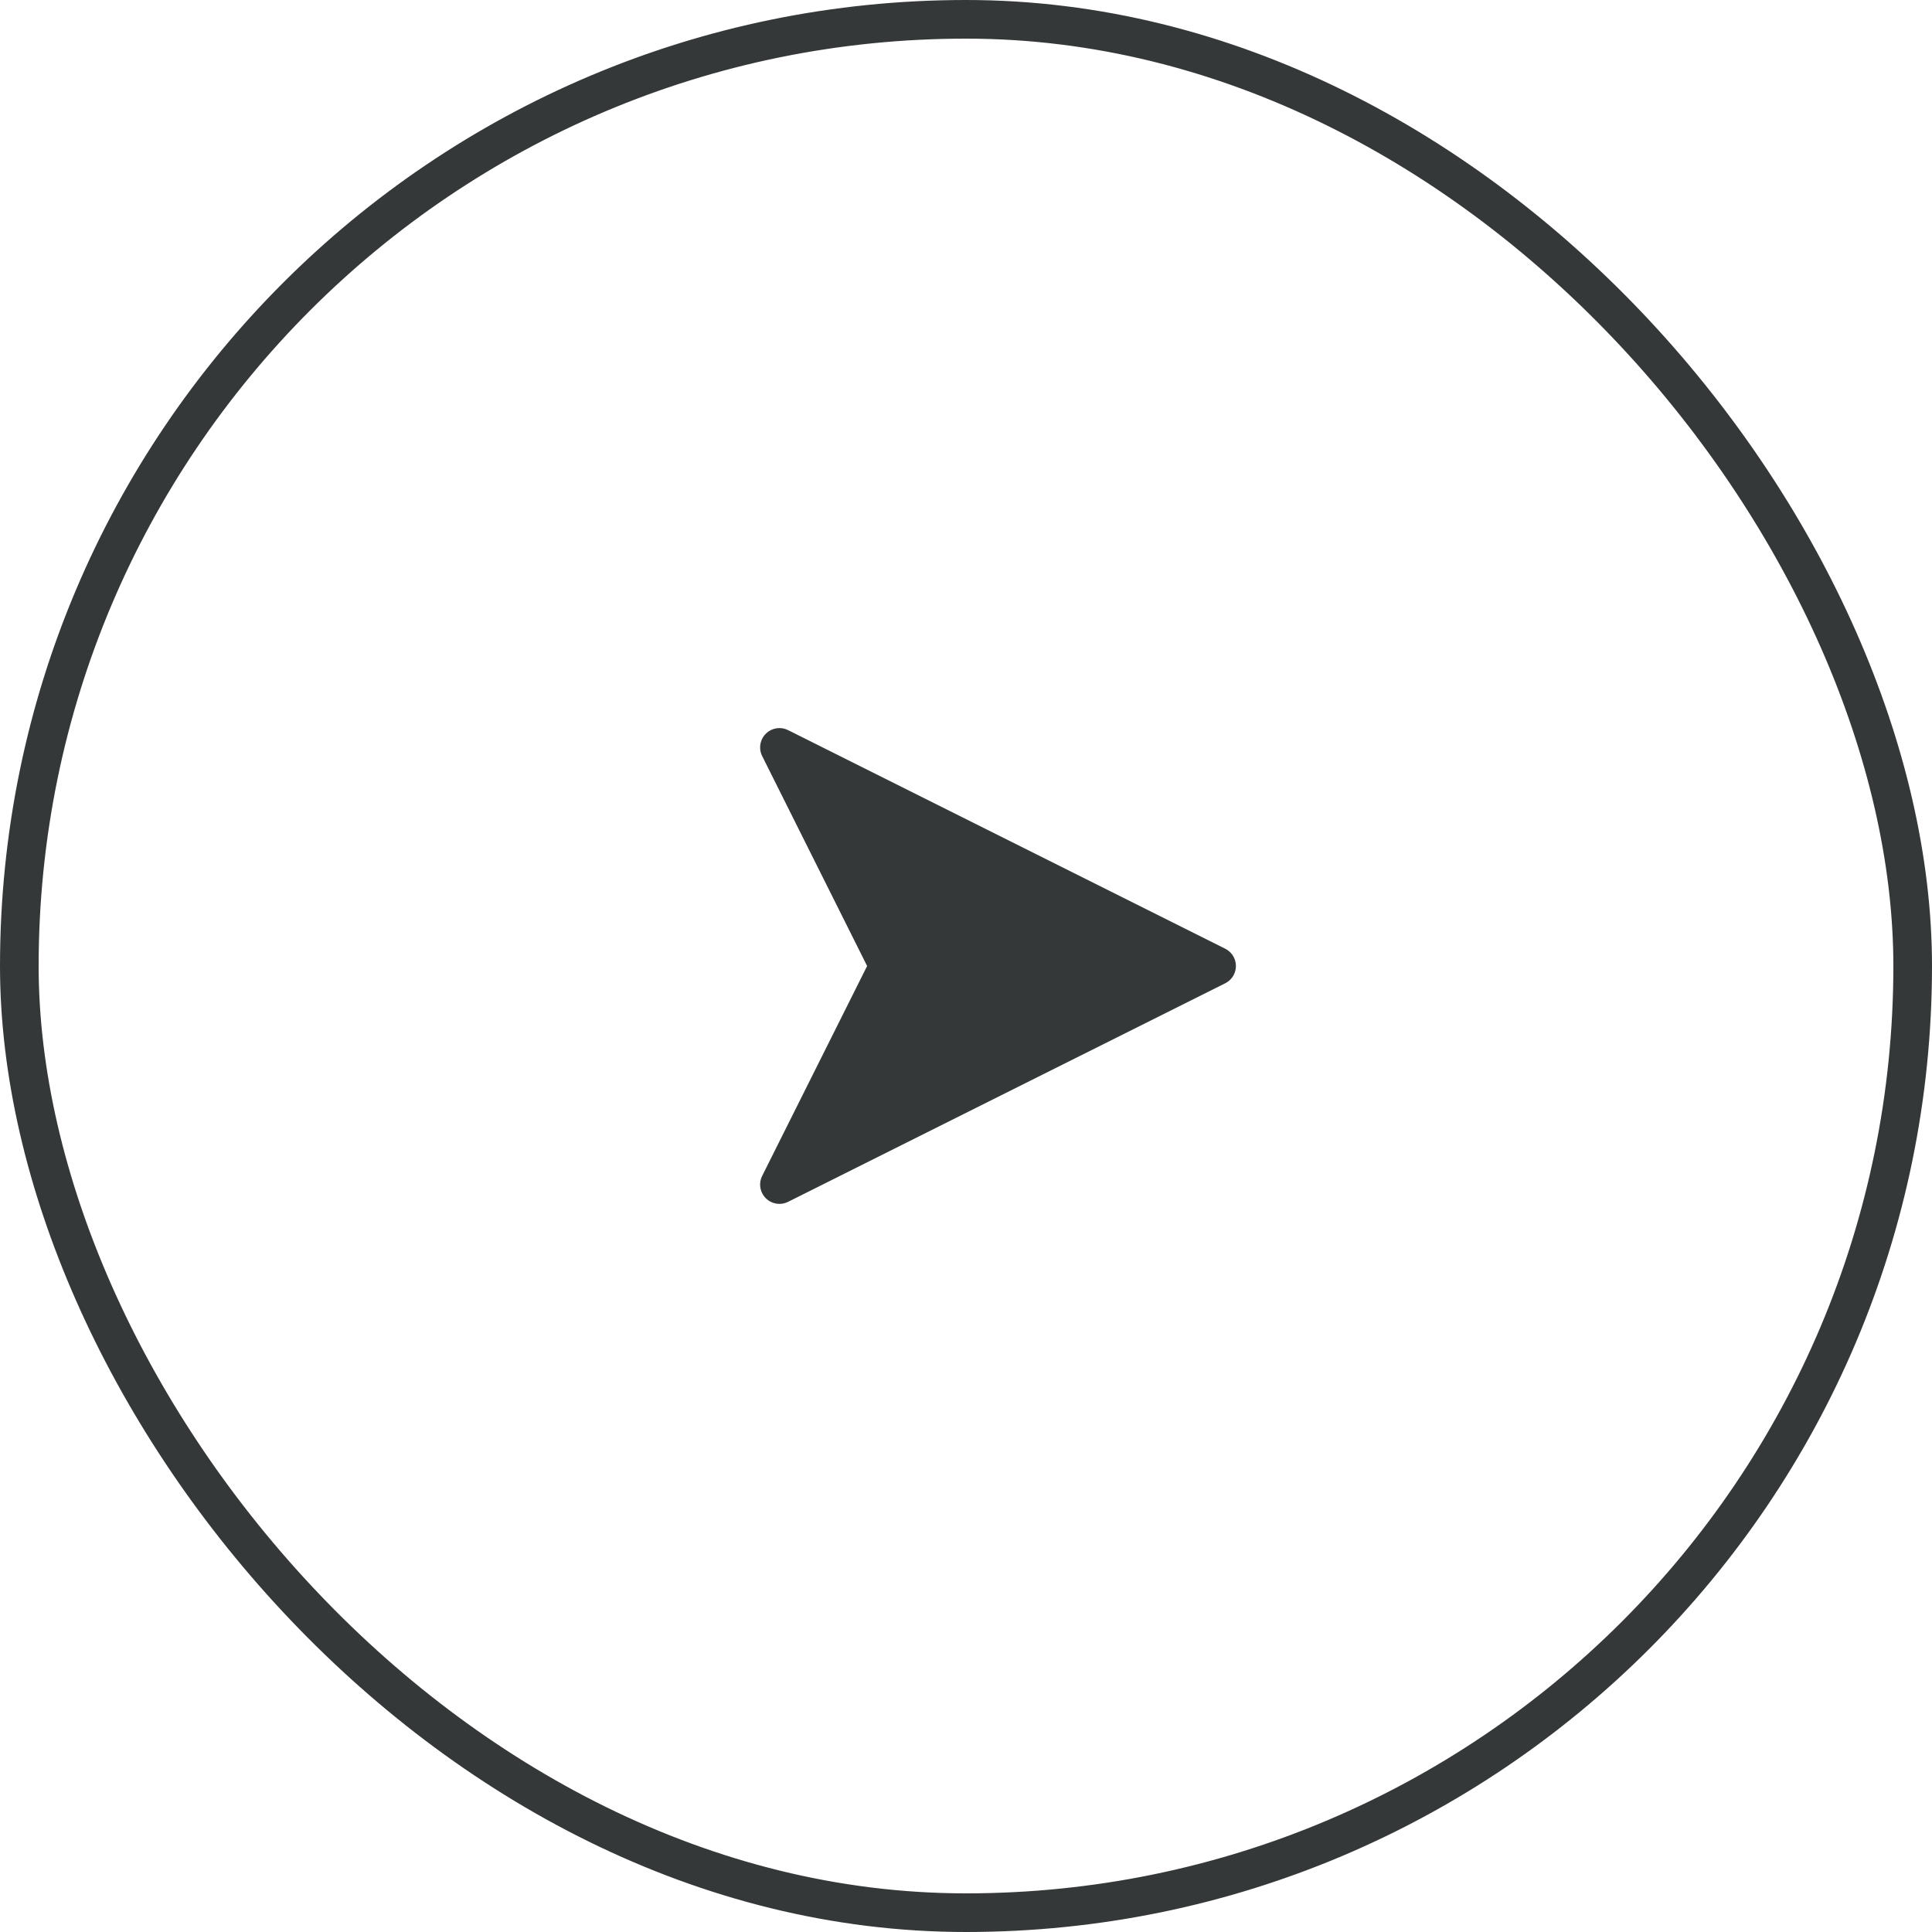
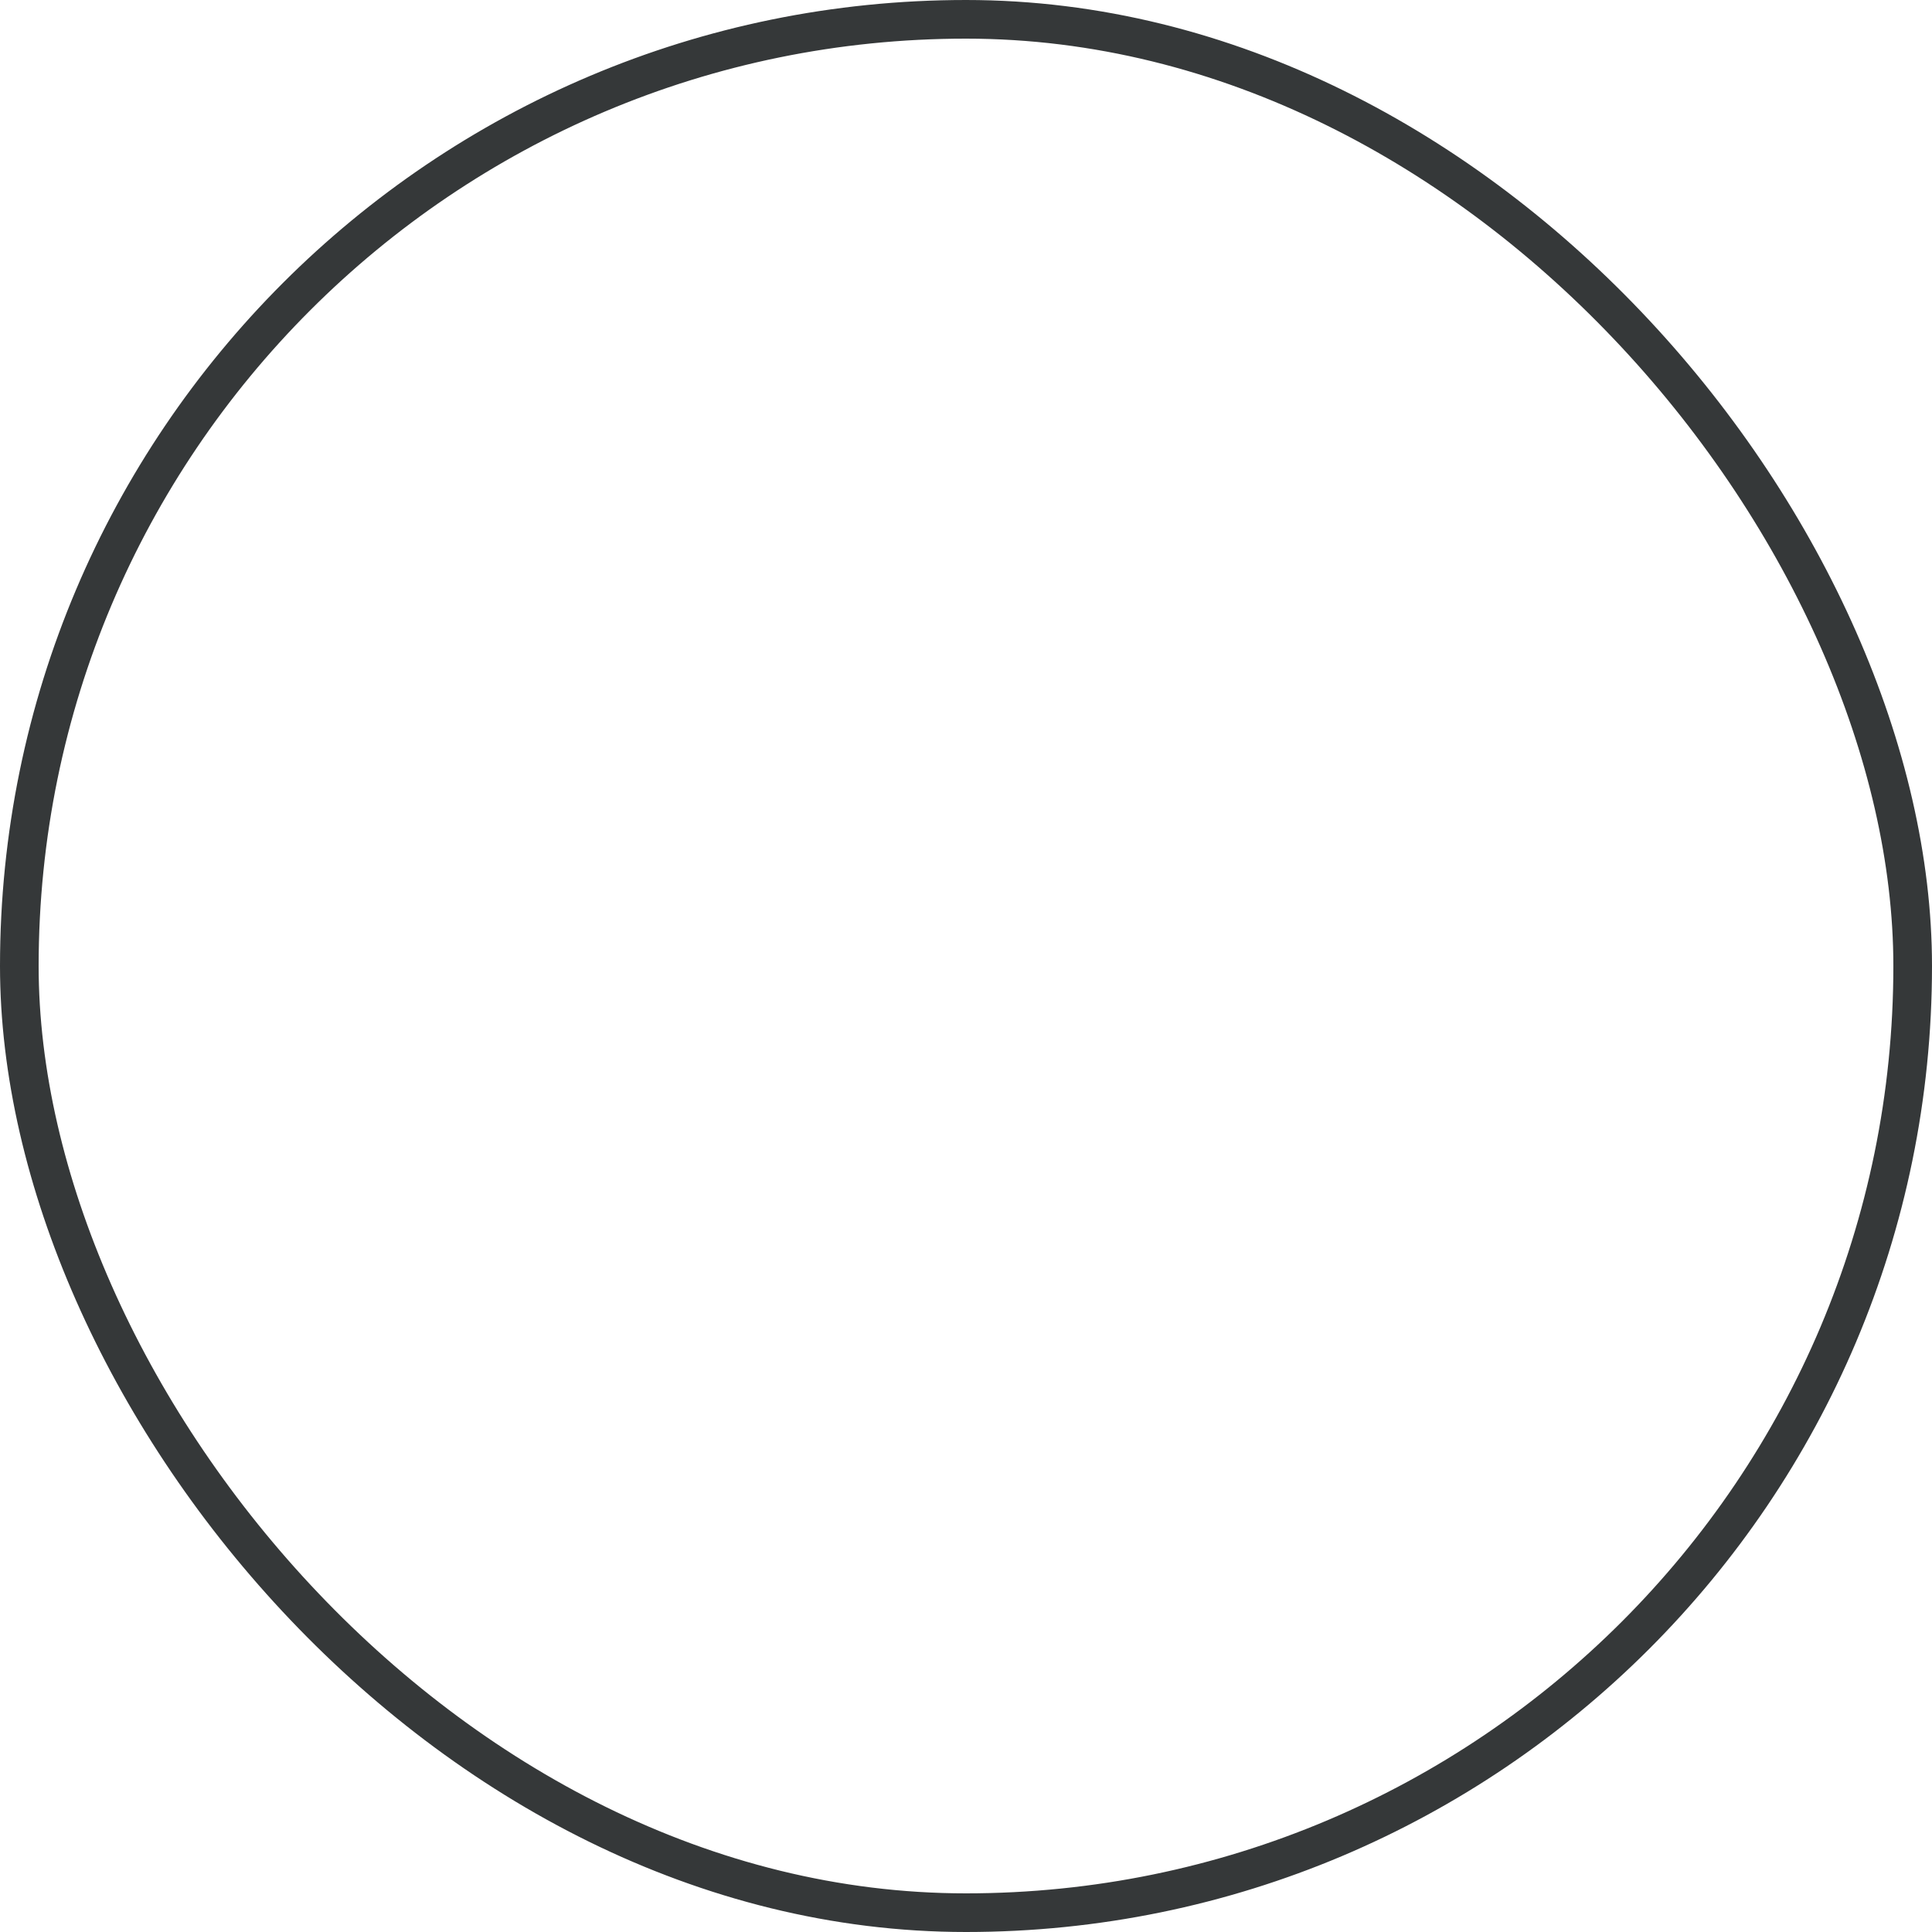
<svg xmlns="http://www.w3.org/2000/svg" width="50" height="50" viewBox="0 0 50 50" fill="none">
  <rect x="0.5" y="0.5" width="49" height="49" rx="24.5" stroke="#353839" />
-   <path d="M20.172 19.343L31.485 25L20.172 30.656L23 25L20.172 19.343Z" fill="#353839" stroke="#353839" stroke-linejoin="round" />
</svg>